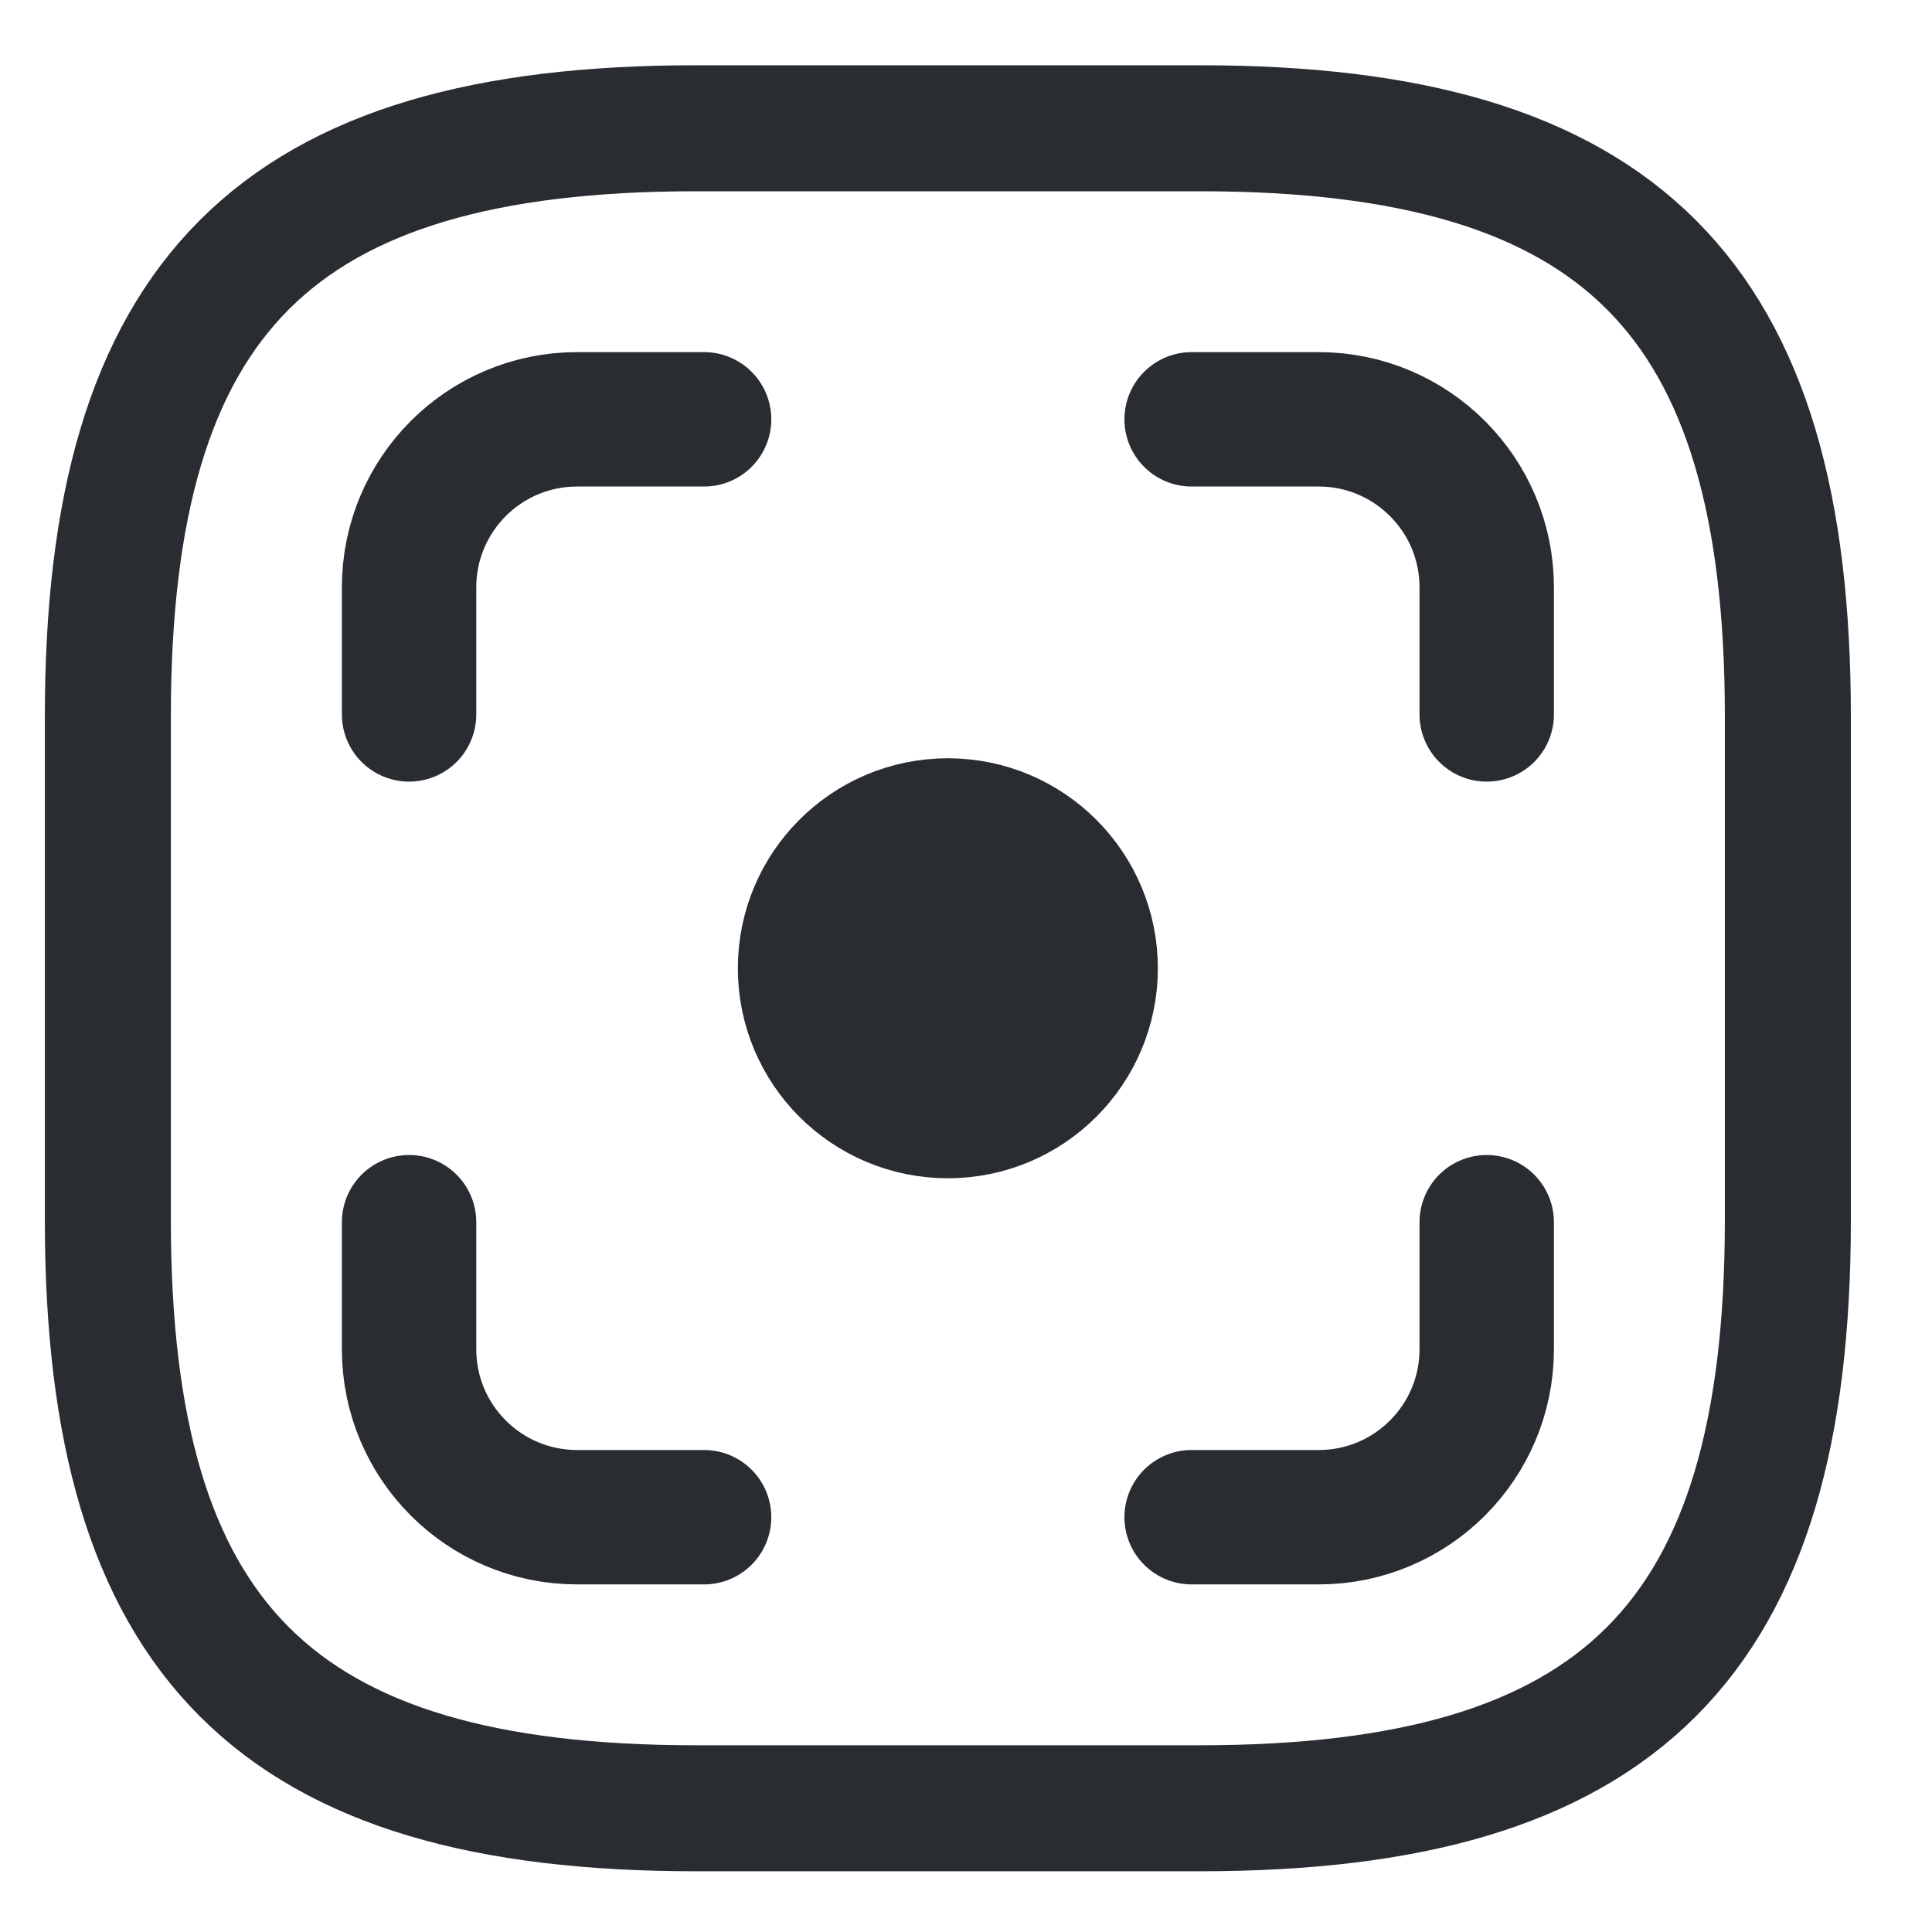
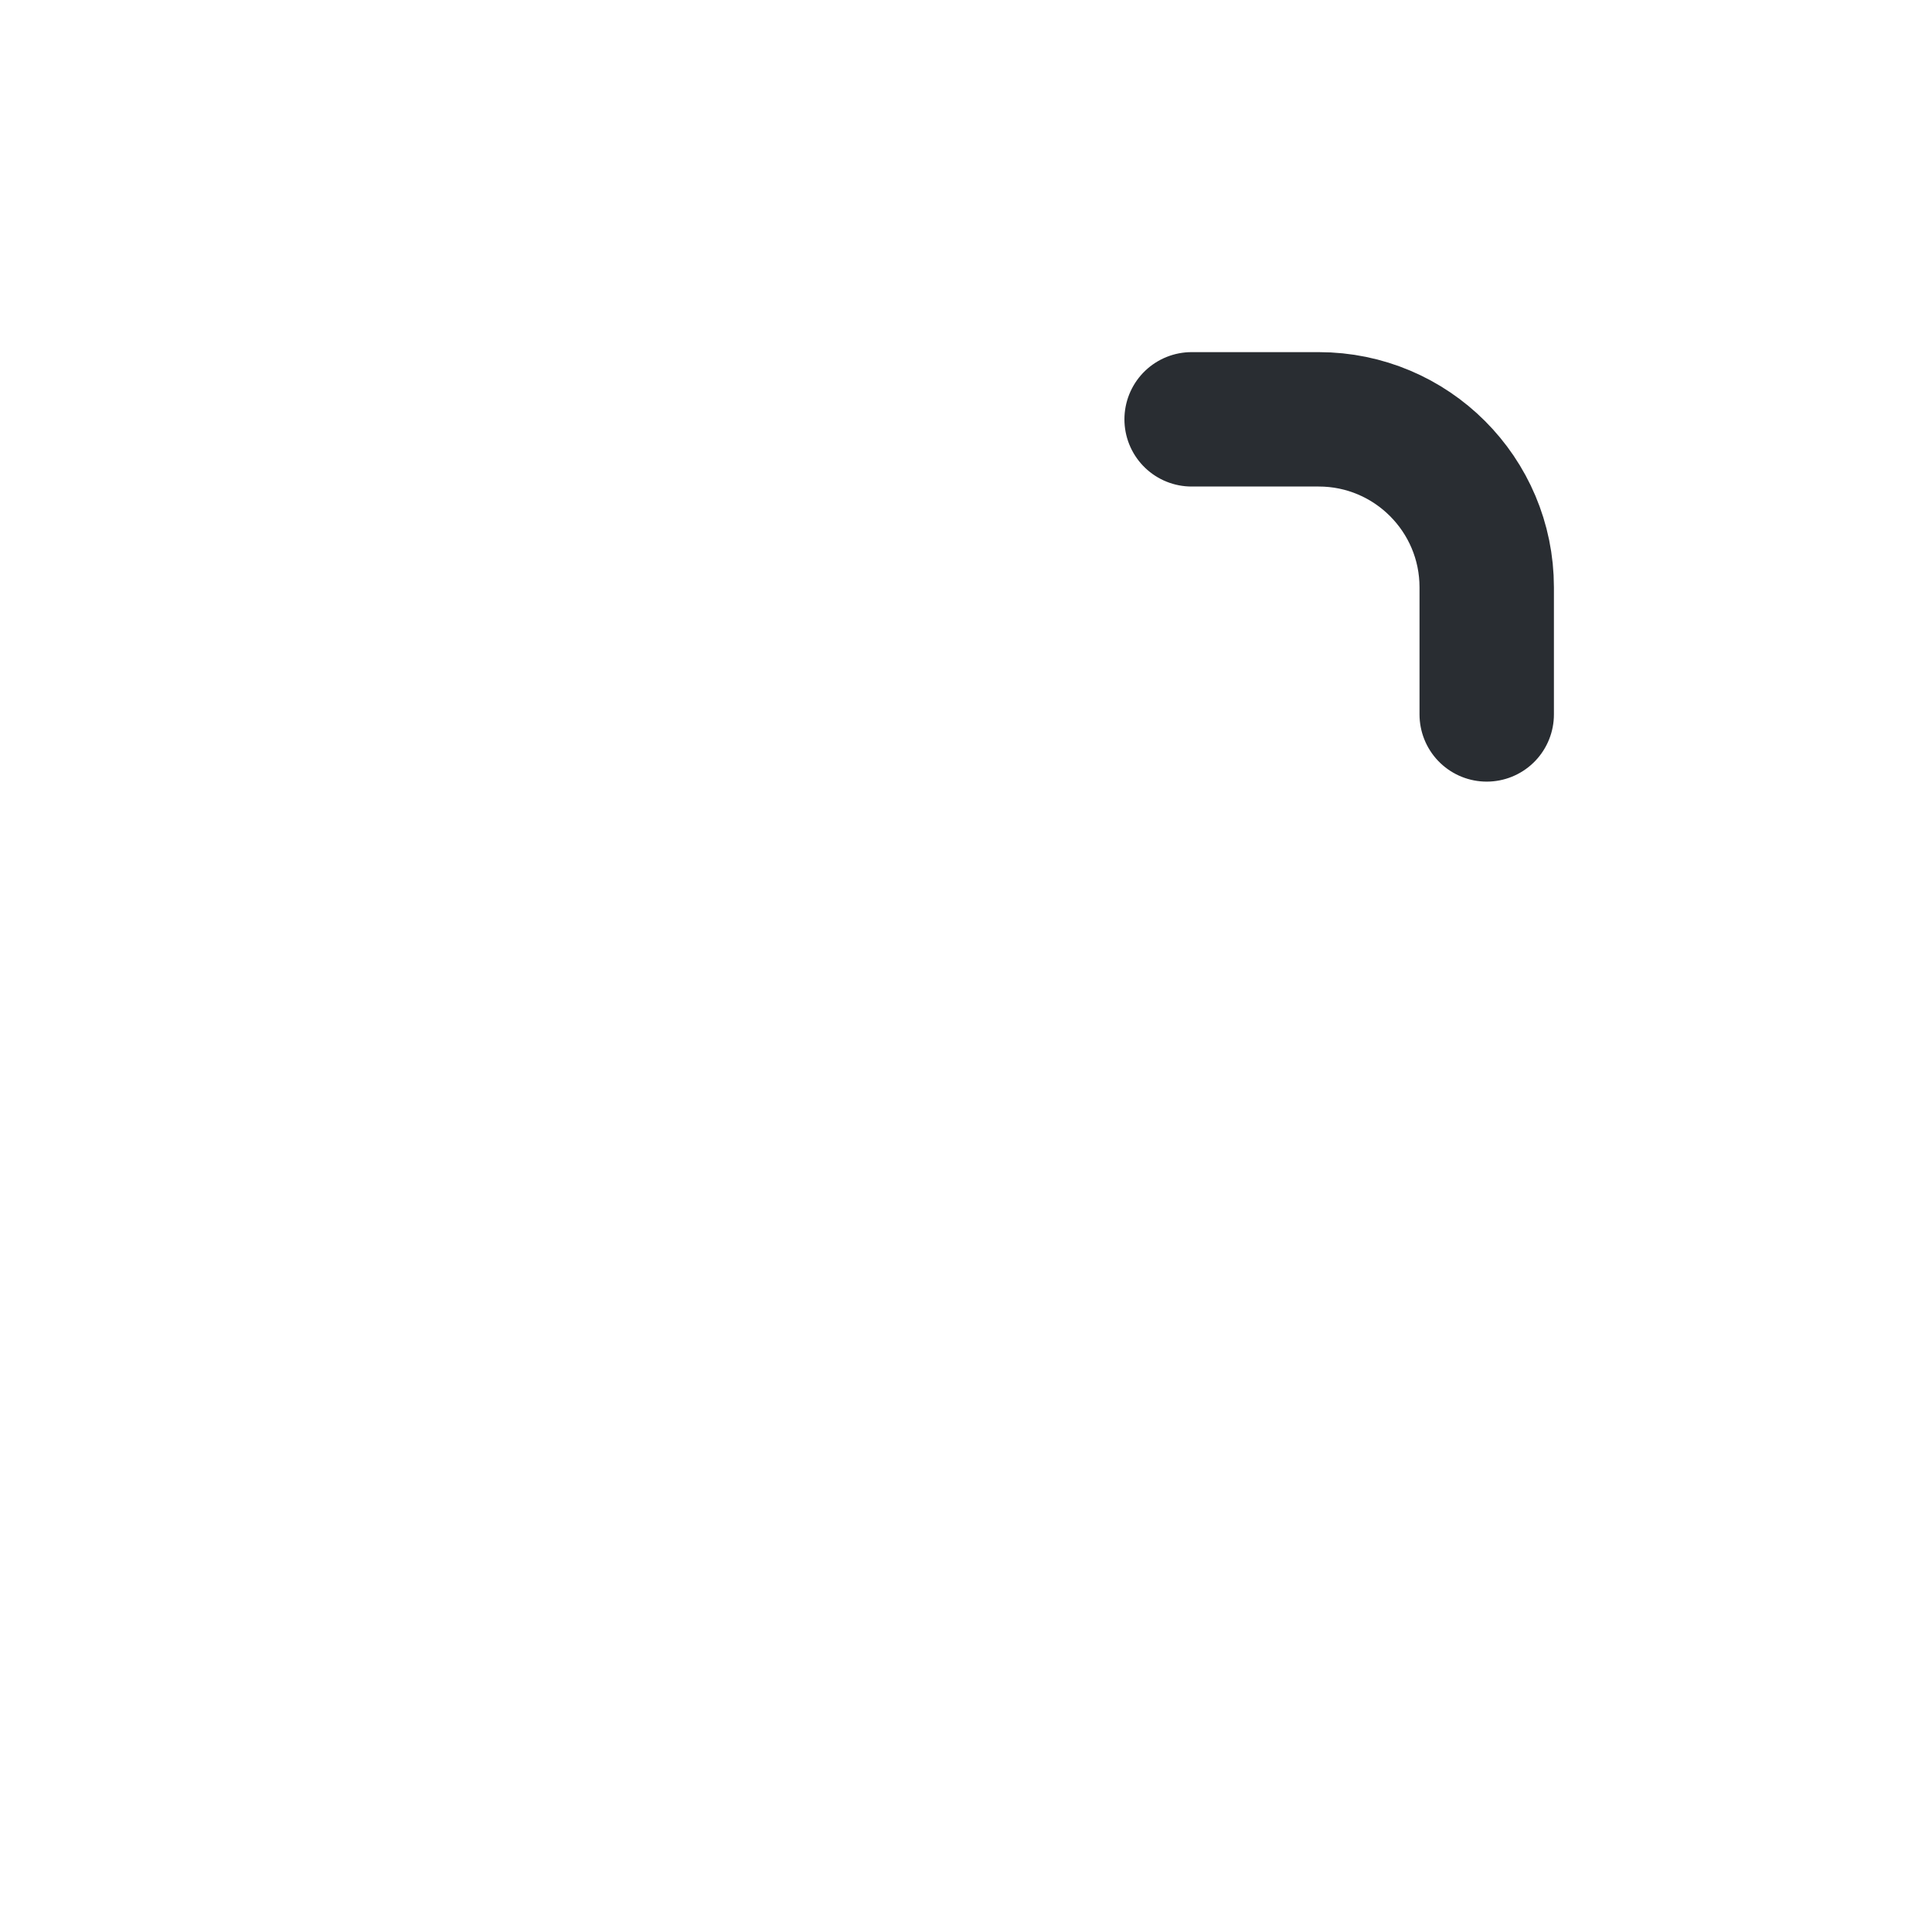
<svg xmlns="http://www.w3.org/2000/svg" width="23" height="23" viewBox="0 0 23 23" fill="none">
-   <path d="M8.284 21.527H14.284C19.284 21.527 21.284 19.527 21.284 14.527V8.527C21.284 3.527 19.284 1.527 14.284 1.527H8.284C3.284 1.527 1.284 3.527 1.284 8.527V14.527C1.284 19.527 3.284 21.527 8.284 21.527Z" stroke="#292D32" stroke-width="1.5" stroke-linecap="round" stroke-linejoin="round" />
-   <path d="M8.382 4.992H6.87C5.765 4.992 4.87 5.888 4.87 6.992V8.505" stroke="#292D32" stroke-width="1.6" stroke-linecap="round" />
  <path d="M14.186 4.992H15.699C16.803 4.992 17.699 5.888 17.699 6.992V8.505" stroke="#292D32" stroke-width="1.6" stroke-linecap="round" />
-   <path d="M8.382 18.062H6.87C5.765 18.062 4.87 17.167 4.87 16.062V14.55" stroke="#292D32" stroke-width="1.6" stroke-linecap="round" />
-   <path d="M14.186 18.062H15.699C16.803 18.062 17.699 17.167 17.699 16.062V14.55" stroke="#292D32" stroke-width="1.6" stroke-linecap="round" />
-   <circle cx="11.284" cy="11.527" r="1.7" fill="#292D32" stroke="#292D32" stroke-width="1.6" />
</svg>